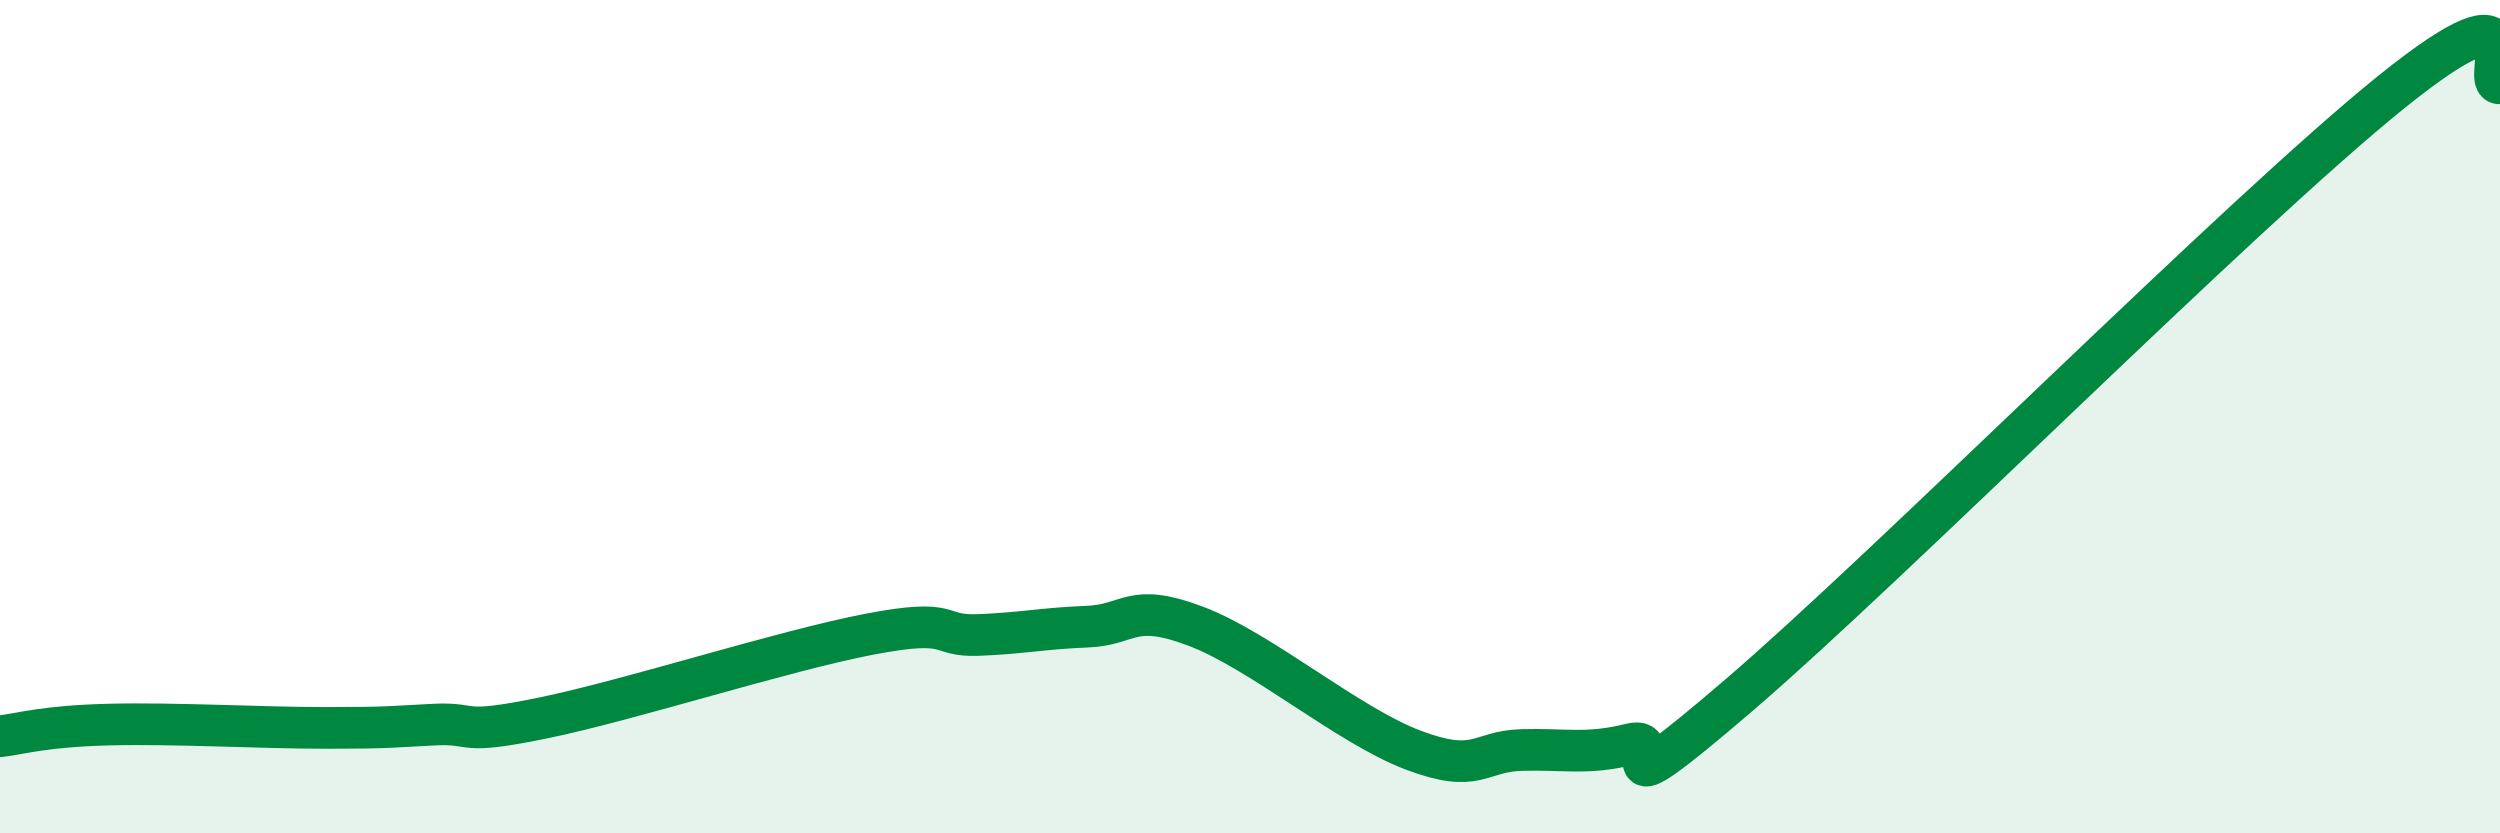
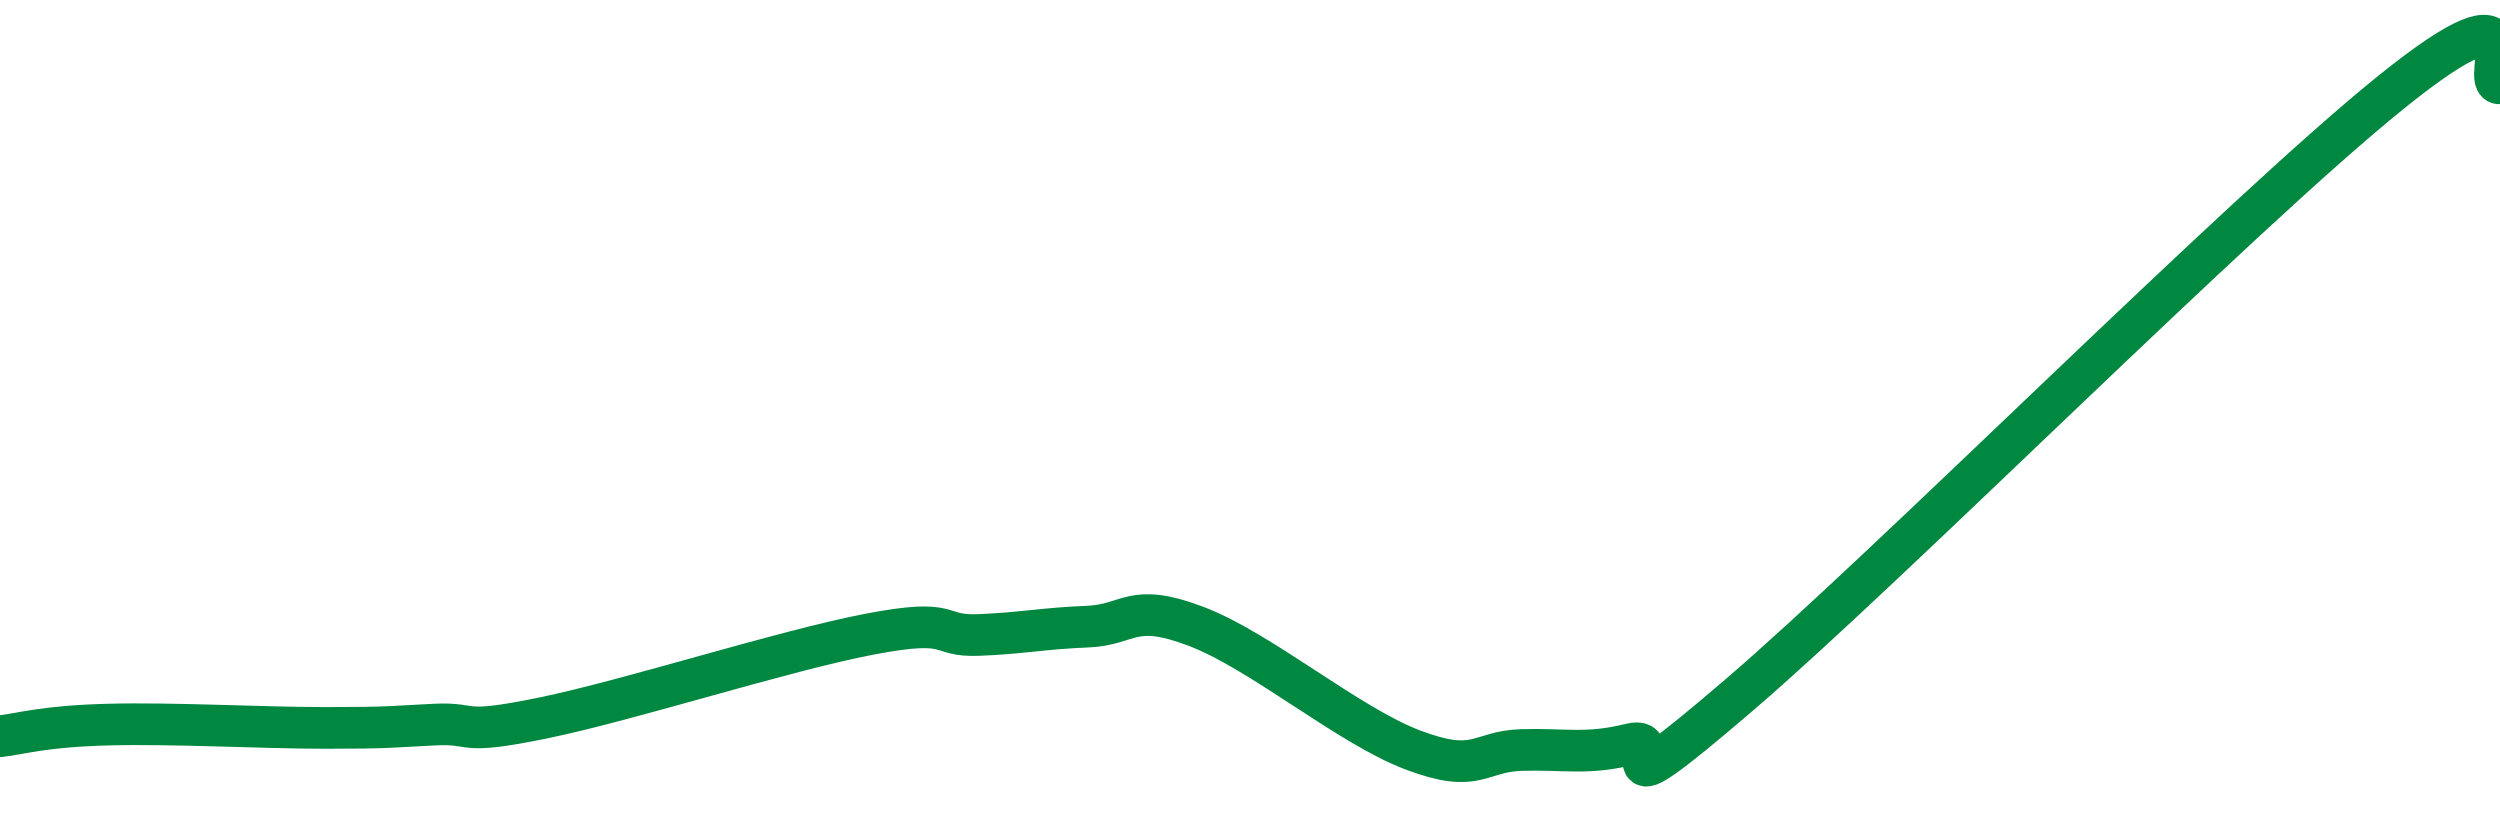
<svg xmlns="http://www.w3.org/2000/svg" width="60" height="20" viewBox="0 0 60 20">
-   <path d="M 0,17.67 C 0.52,17.61 1.04,17.43 2.61,17.39 C 4.18,17.35 6.27,17.47 7.83,17.47 C 9.39,17.47 9.39,17.44 10.43,17.39 C 11.47,17.34 10.95,17.66 13.04,17.23 C 15.13,16.8 18.78,15.62 20.87,15.22 C 22.96,14.82 22.44,15.28 23.48,15.24 C 24.52,15.2 25.05,15.08 26.09,15.04 C 27.13,15 27.14,14.44 28.7,15.03 C 30.26,15.62 32.35,17.41 33.91,18 C 35.47,18.59 35.48,18.03 36.52,18 C 37.56,17.97 38.09,18.12 39.13,17.86 C 40.17,17.6 38.09,19.81 41.74,16.68 C 45.39,13.55 53.74,5.15 57.39,2.21 C 61.04,-0.73 59.48,2.04 60,2L60 20L0 20Z" fill="#008740" opacity="0.1" stroke-linecap="round" stroke-linejoin="round" />
  <path d="M 0,17.67 C 0.52,17.61 1.04,17.43 2.61,17.39 C 4.18,17.35 6.27,17.47 7.83,17.47 C 9.39,17.47 9.39,17.44 10.43,17.39 C 11.47,17.34 10.95,17.66 13.04,17.23 C 15.13,16.8 18.78,15.62 20.87,15.22 C 22.96,14.82 22.44,15.28 23.48,15.24 C 24.52,15.2 25.05,15.08 26.09,15.04 C 27.13,15 27.14,14.44 28.7,15.03 C 30.26,15.62 32.35,17.41 33.91,18 C 35.47,18.59 35.48,18.03 36.52,18 C 37.56,17.97 38.09,18.12 39.13,17.86 C 40.17,17.6 38.09,19.81 41.74,16.68 C 45.39,13.55 53.74,5.15 57.39,2.21 C 61.04,-0.73 59.48,2.04 60,2" stroke="#008740" stroke-width="1" fill="none" stroke-linecap="round" stroke-linejoin="round" />
</svg>